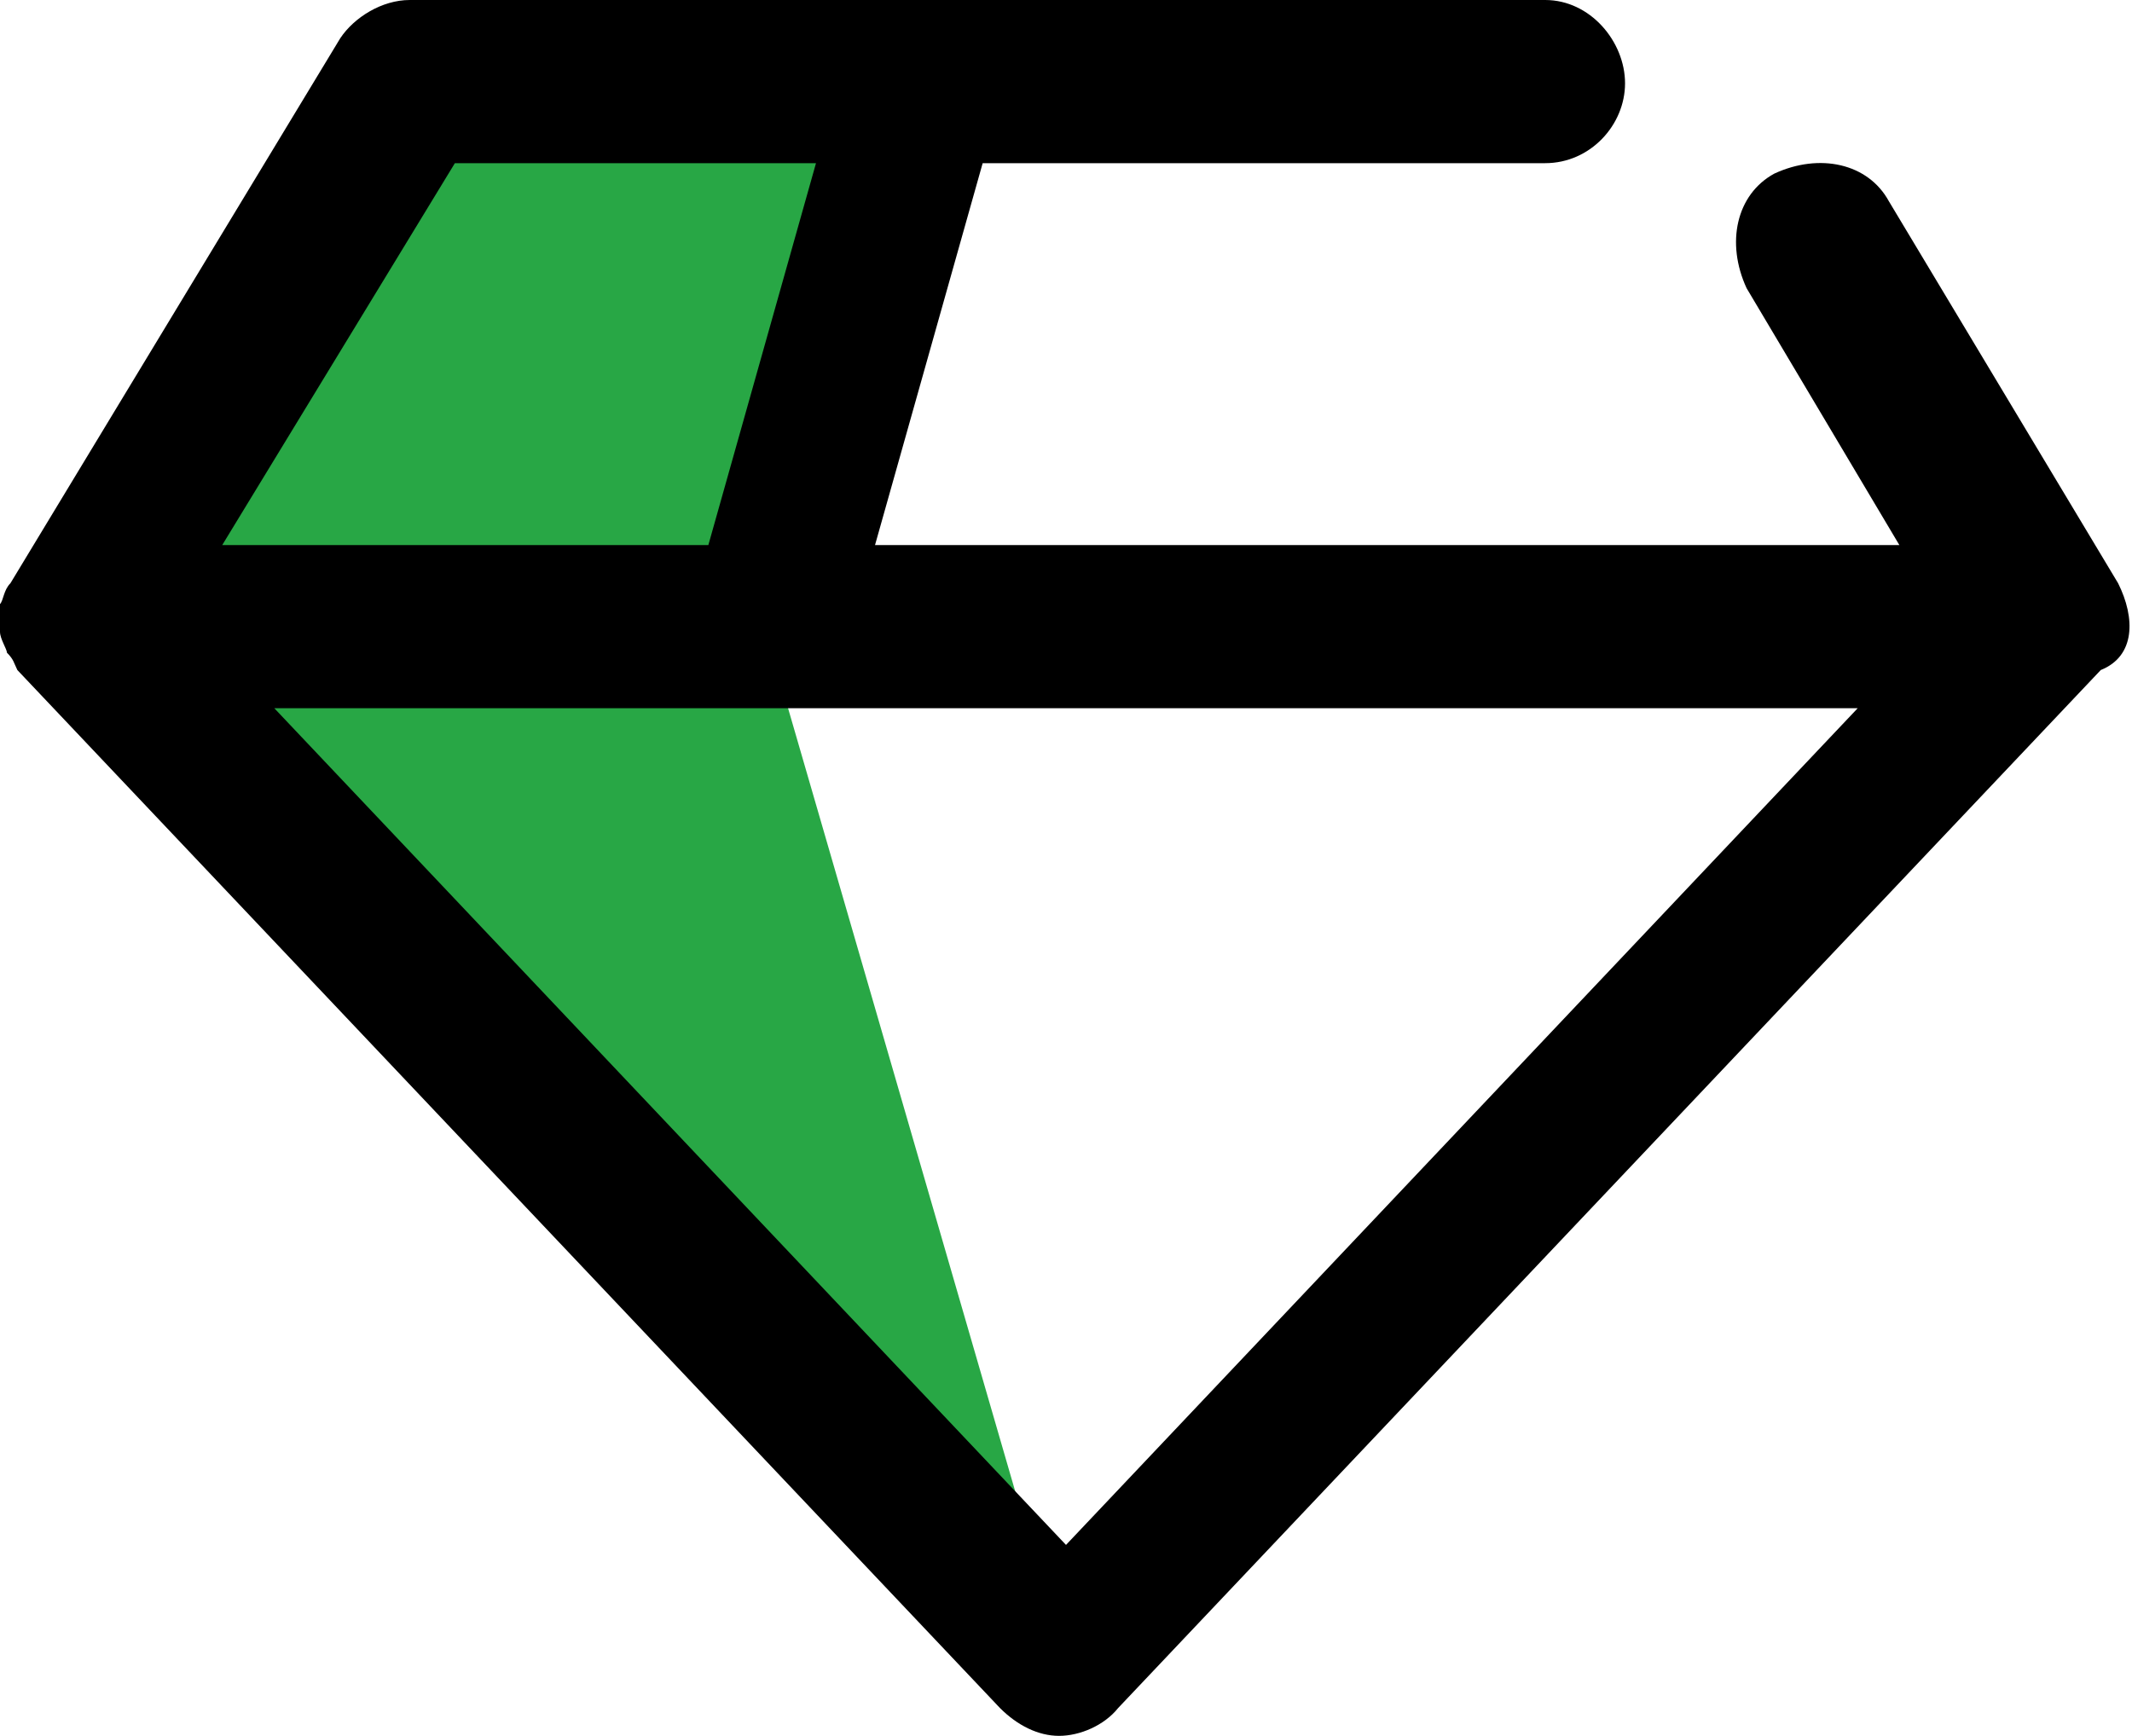
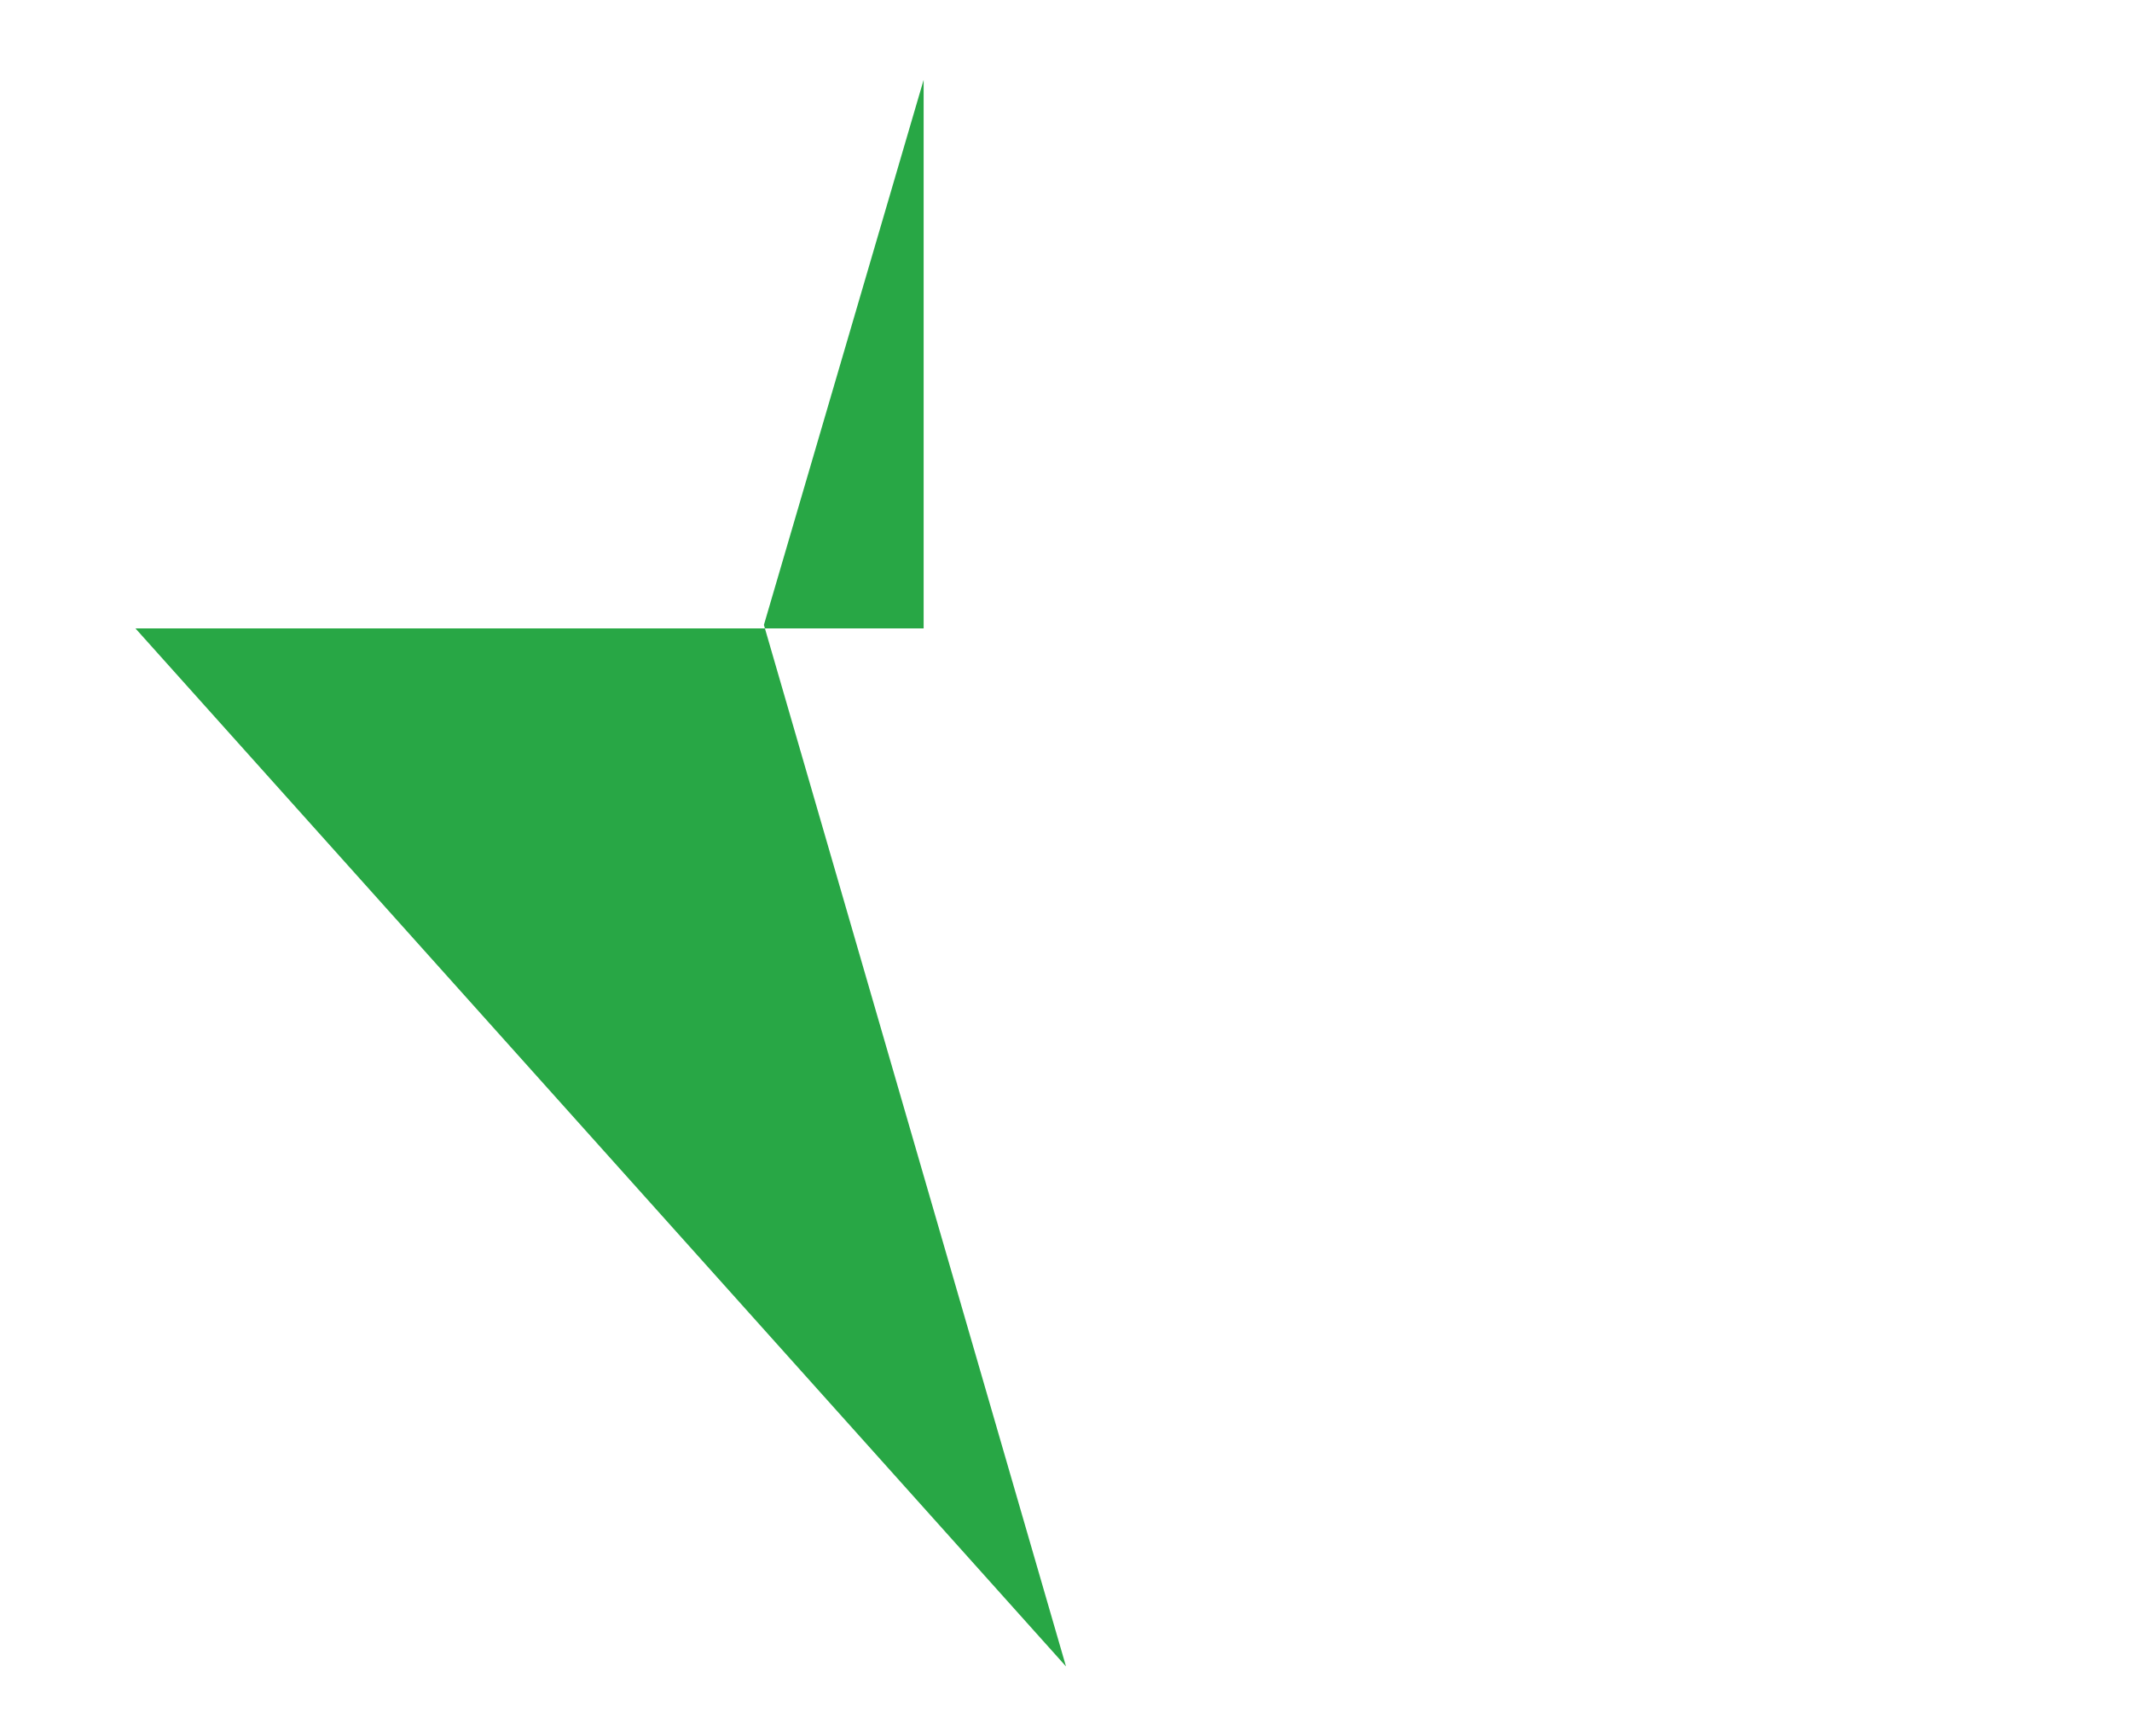
<svg xmlns="http://www.w3.org/2000/svg" version="1.1" id="图层_1" x="0px" y="0px" viewBox="0 0 61.4 50" style="enable-background:new 0 0 61.4 50;" xml:space="preserve">
  <style type="text/css">
	.st0{fill:#28A745;}
</style>
  <g>
-     <path class="st0" d="M26.6,2.3L22,18L30.7,48L3.9,18.1l7.9-15.8H26.6z" />
-     <path d="M61,16.8l-6.6-11c-0.6-1.1-2-1.4-3.3-0.8c-1.1,0.6-1.4,2-0.8,3.3l4.4,7.4H25.2l3.1-11h16.2c1.3,0,2.3-1.1,2.3-2.3   S45.8,0,44.5,0H11.8c-0.8,0-1.6,0.5-2,1.1L0.3,16.8C0.1,17,0.1,17.3,0,17.4v0.8c0,0.2,0.2,0.5,0.2,0.6c0.2,0.2,0.2,0.3,0.3,0.5   l28.3,29.9c0.5,0.5,1.1,0.8,1.7,0.8s1.3-0.3,1.7-0.8l28.3-29.9C61.5,18.9,61.5,17.8,61,16.8L61,16.8z M13.1,4.7h10.4l-3.1,11H6.4   C6.4,15.7,13.1,4.7,13.1,4.7z M30.7,44.5L7.9,20.4h45.6L30.7,44.5z" />
+     <path class="st0" d="M26.6,2.3L22,18L30.7,48L3.9,18.1H26.6z" />
  </g>
</svg>